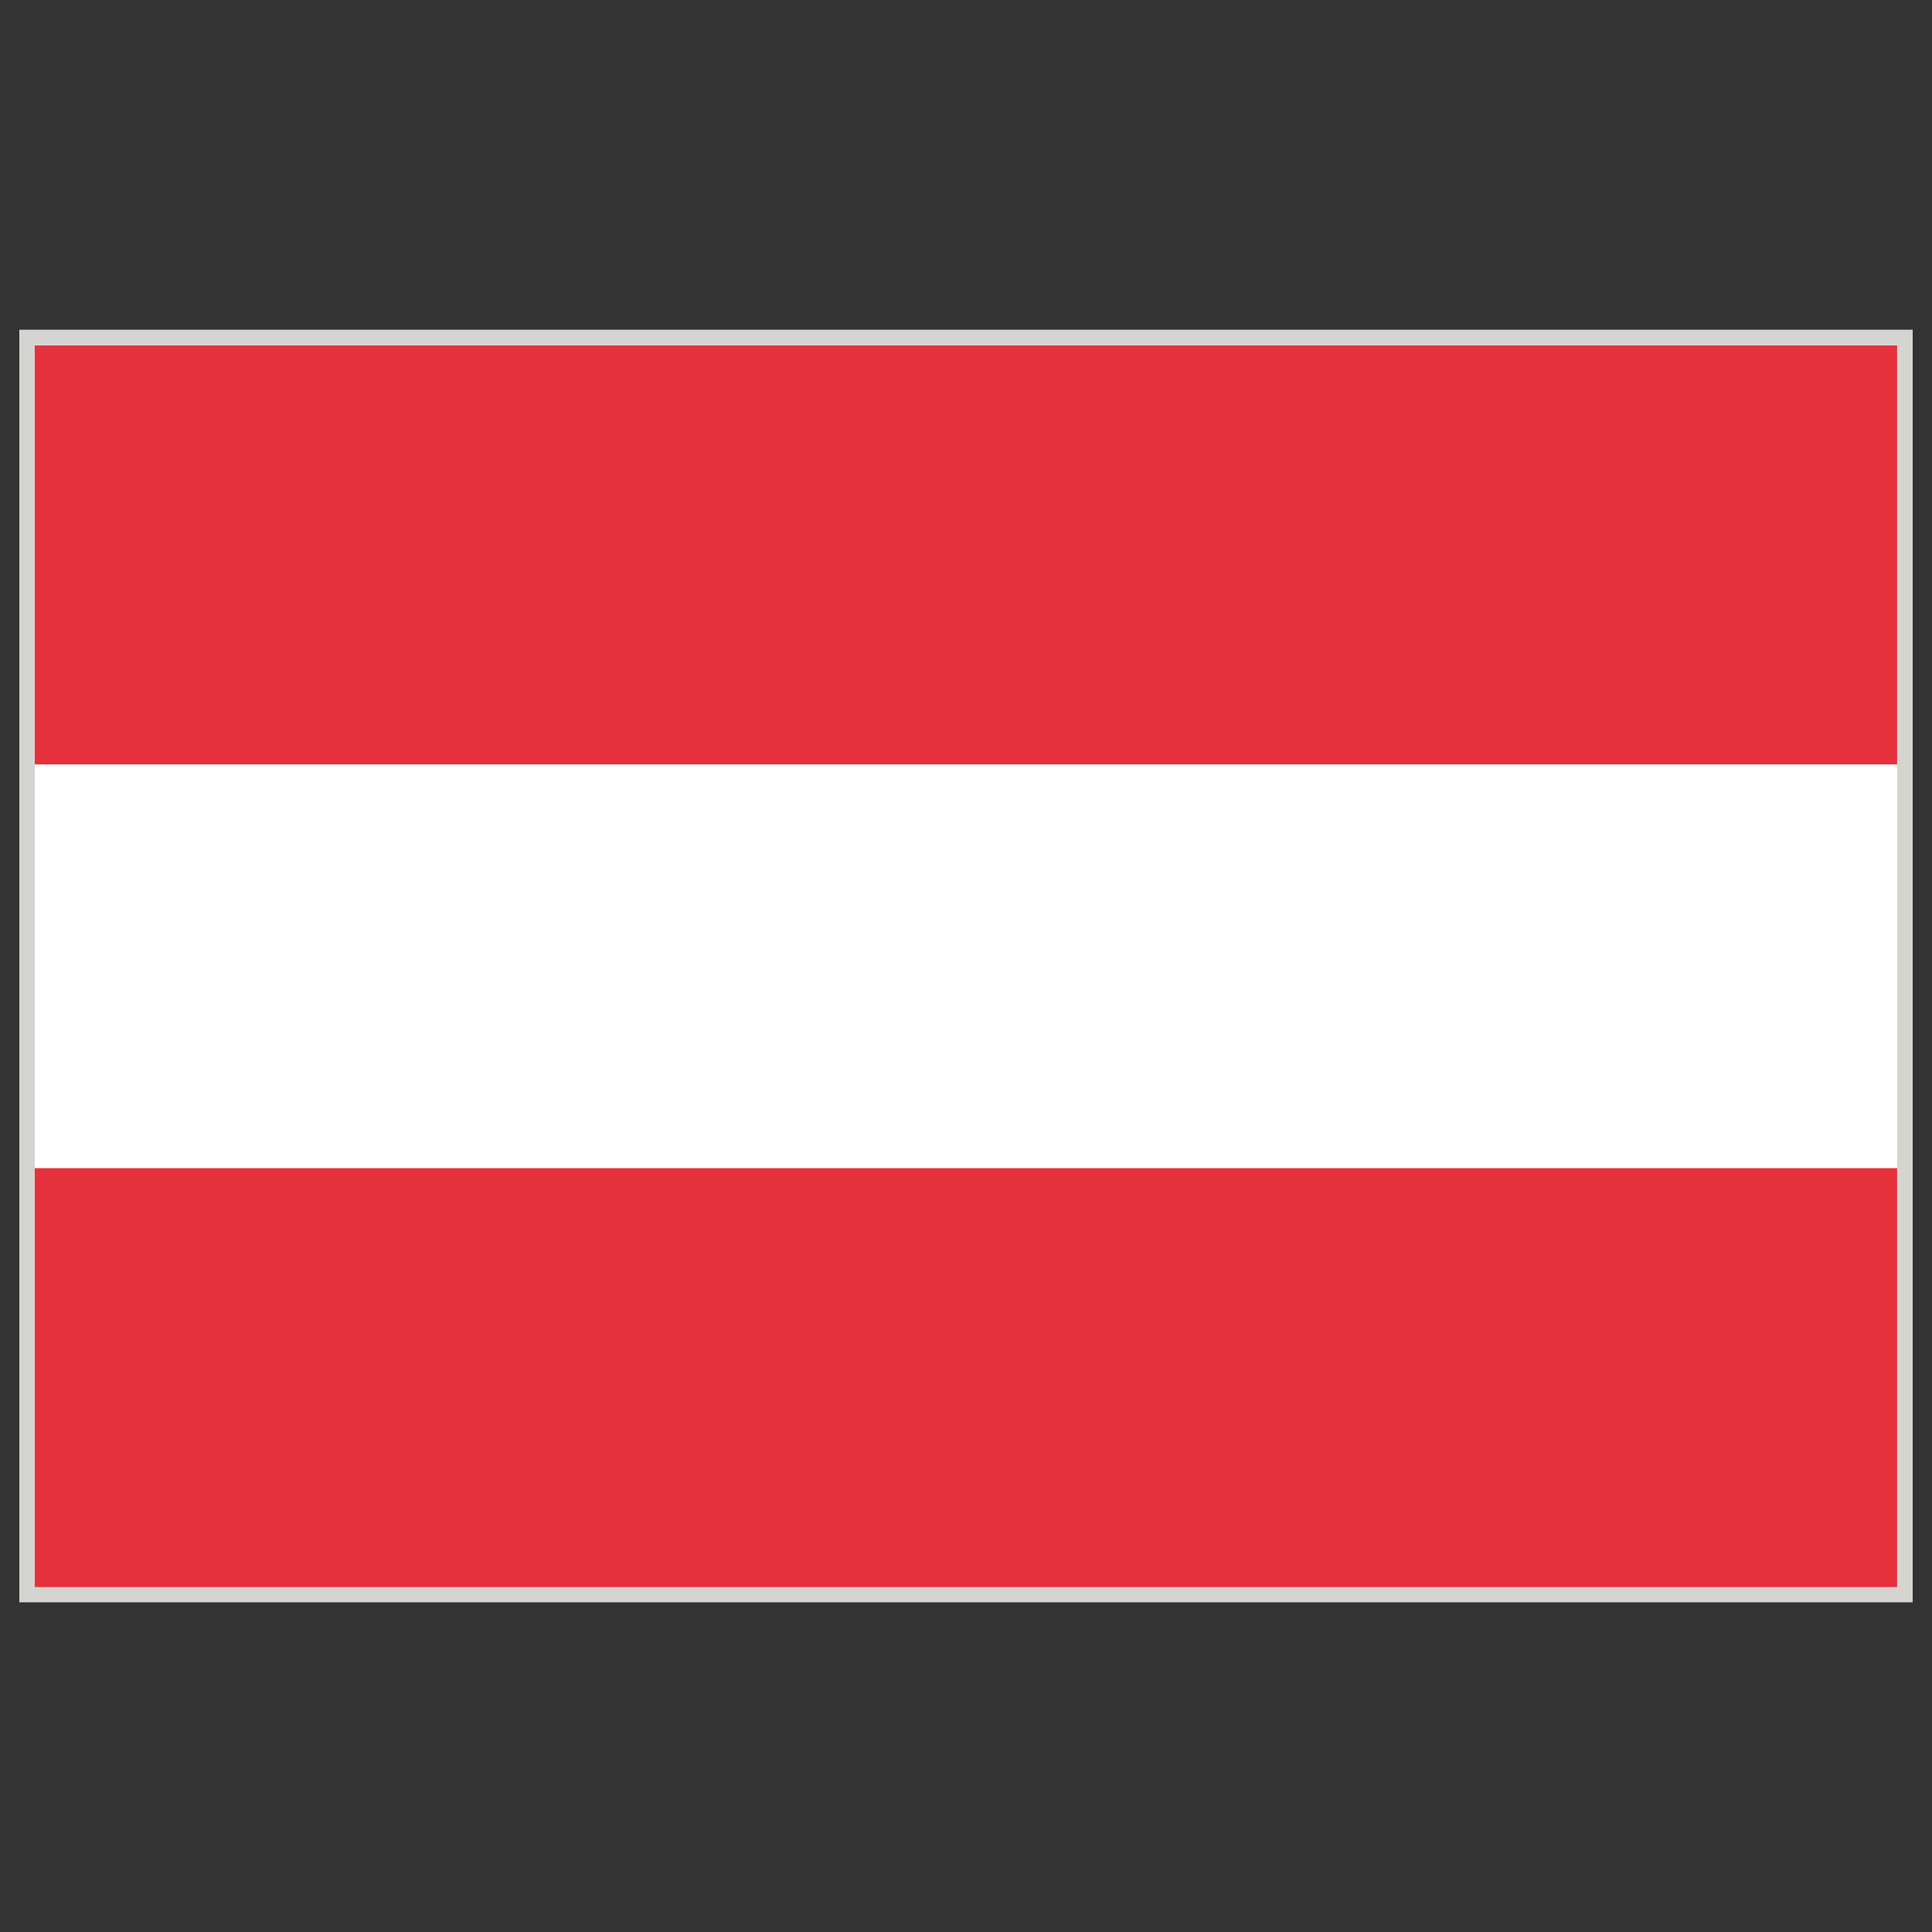
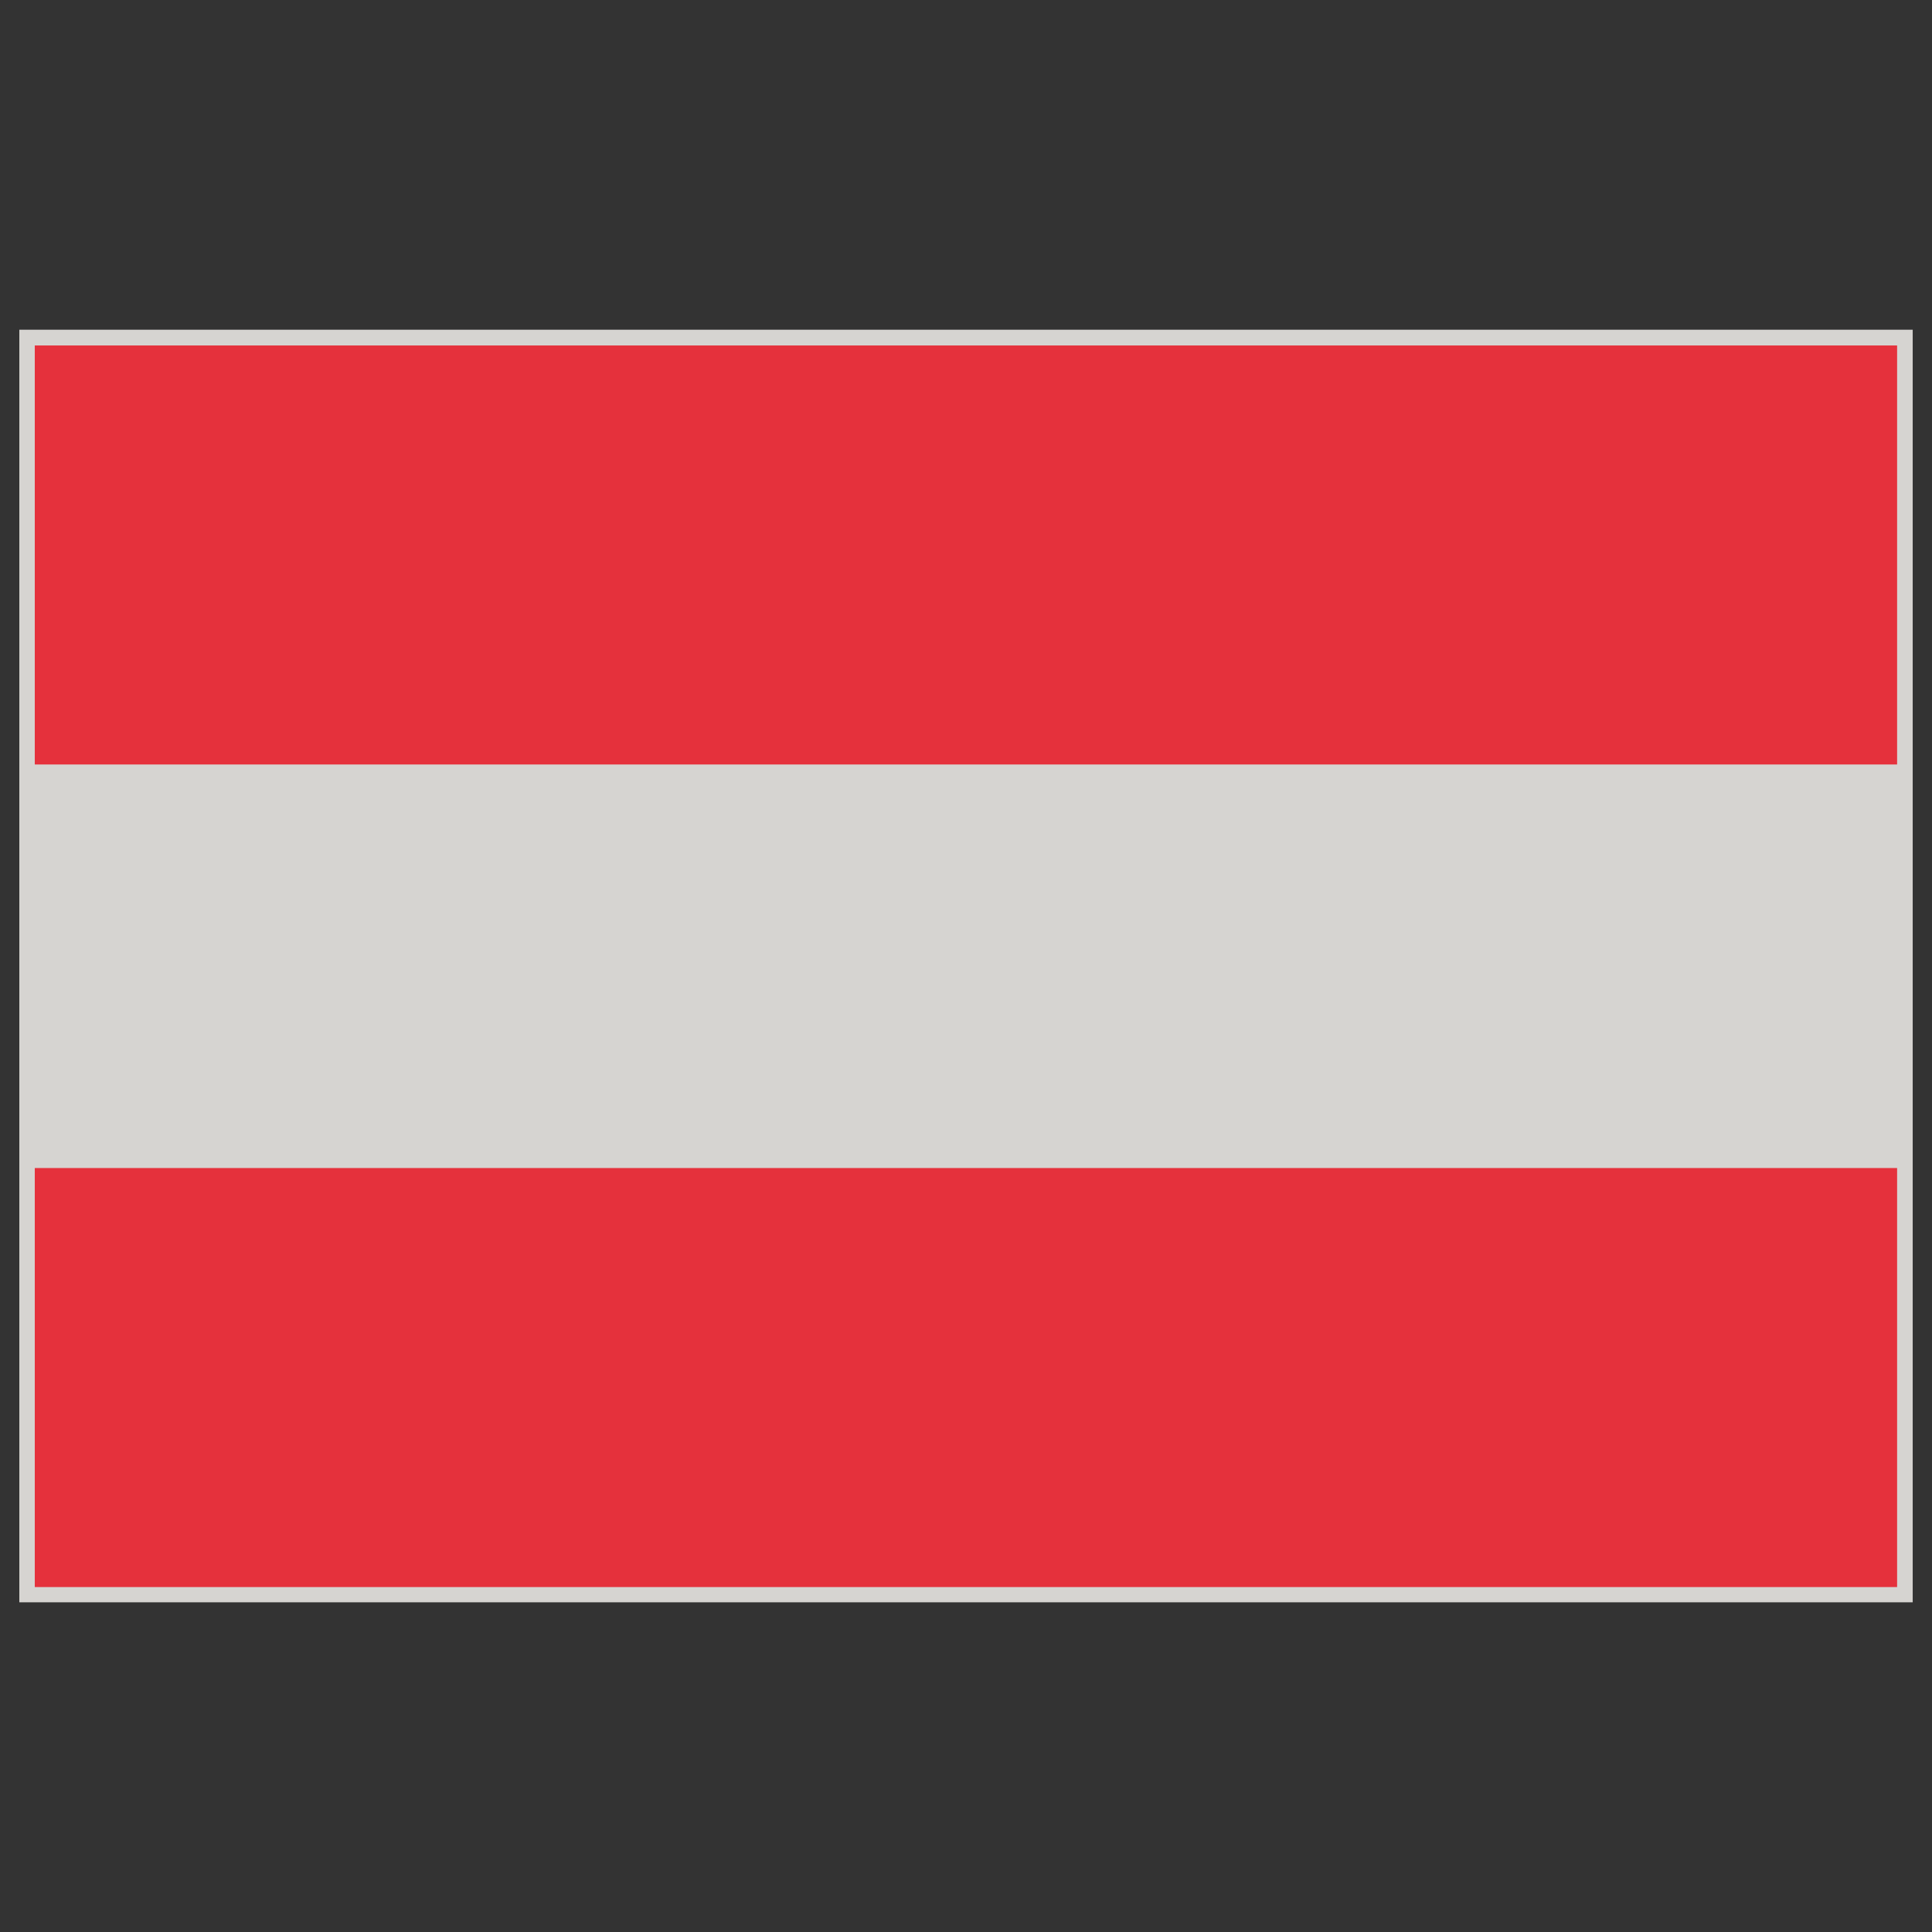
<svg xmlns="http://www.w3.org/2000/svg" id="Warstwa_1" height="283.46" viewBox="0 0 283.46 283.46" width="283.46">
  <rect x="0" y="0" width="283.46" height="283.46" fill="#333333" stroke="none" />
  <g>
    <path d="m2.835 48.376h277.794v186.712h-277.794z" fill="#d6d4d1" />
    <g>
      <path d="m5.103 50.686h273.237v61.477h-273.237z" fill="#e5313c" />
      <path d="m5.103 171.372h273.237v61.479h-273.237z" fill="#e5313c" />
-       <path d="m5.11 112.171h273.237v59.201h-273.237z" fill="#fff" />
    </g>
  </g>
</svg>